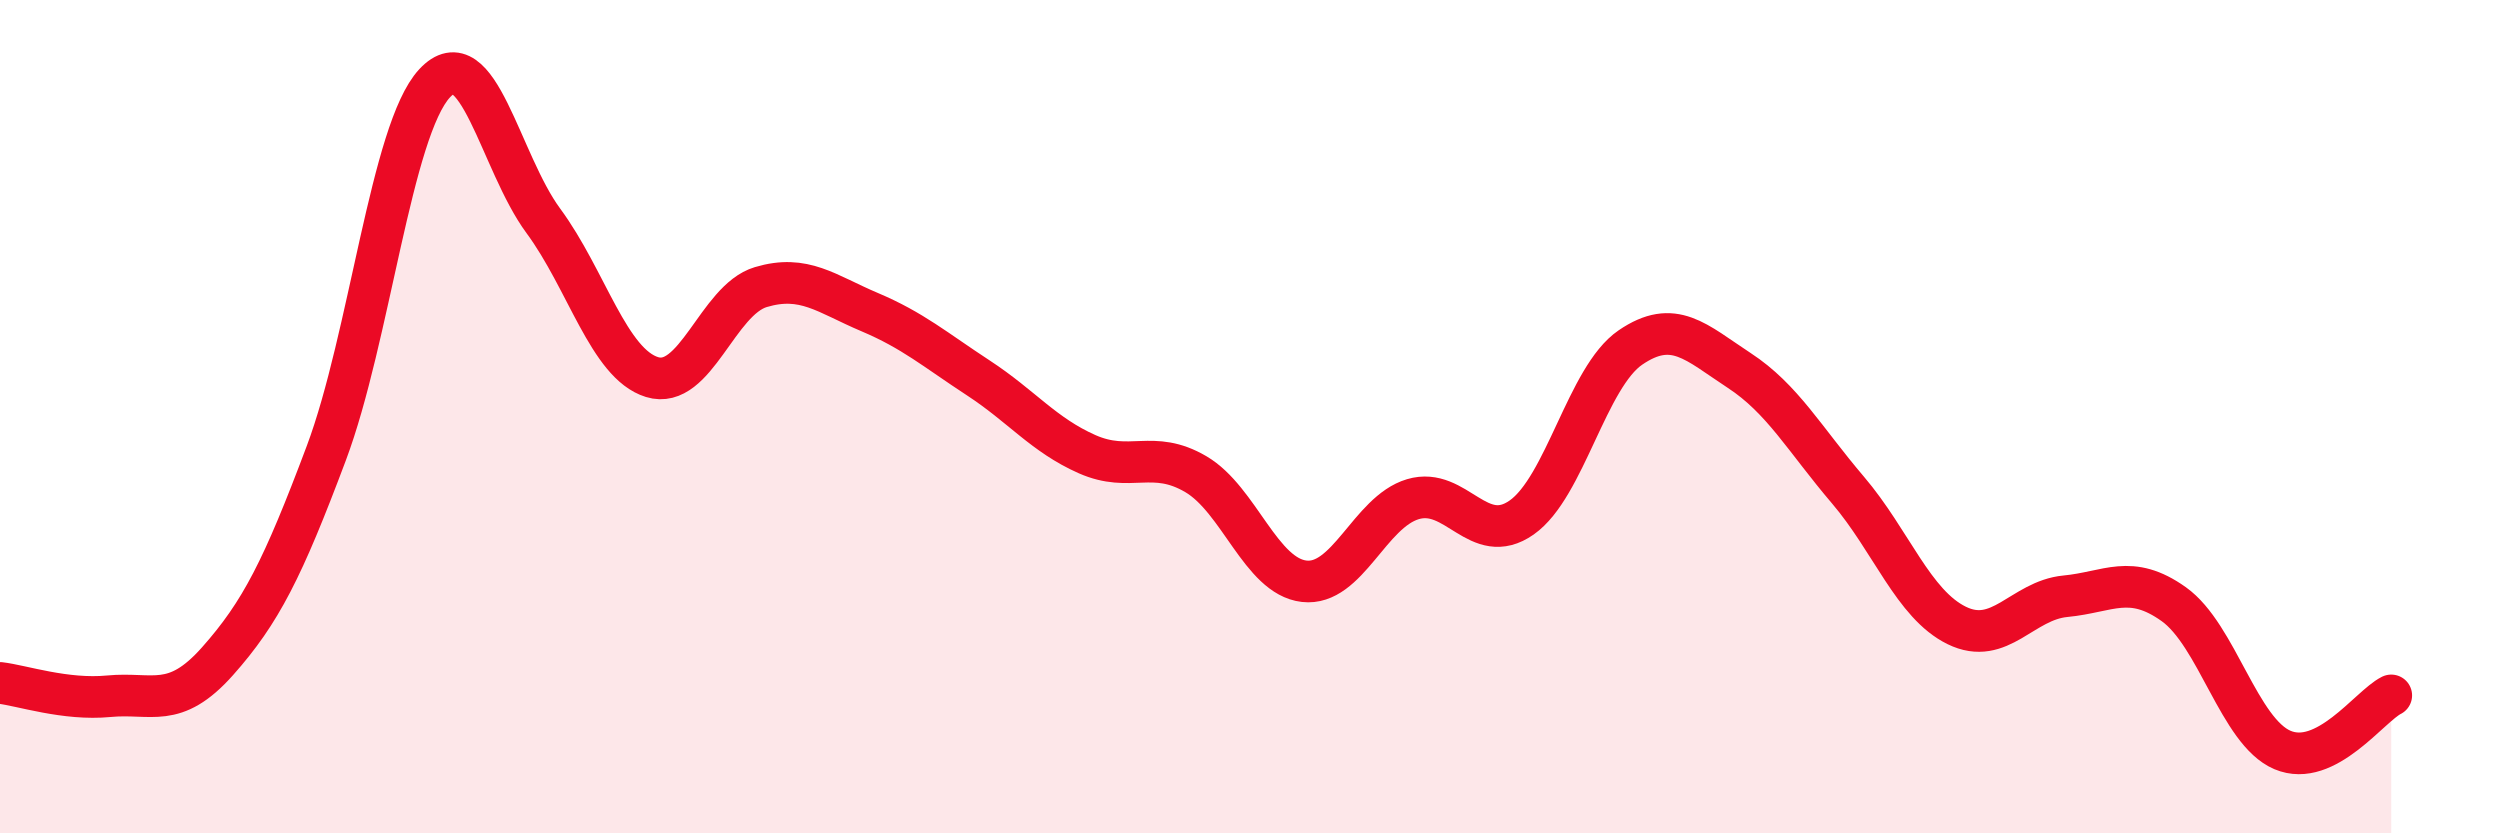
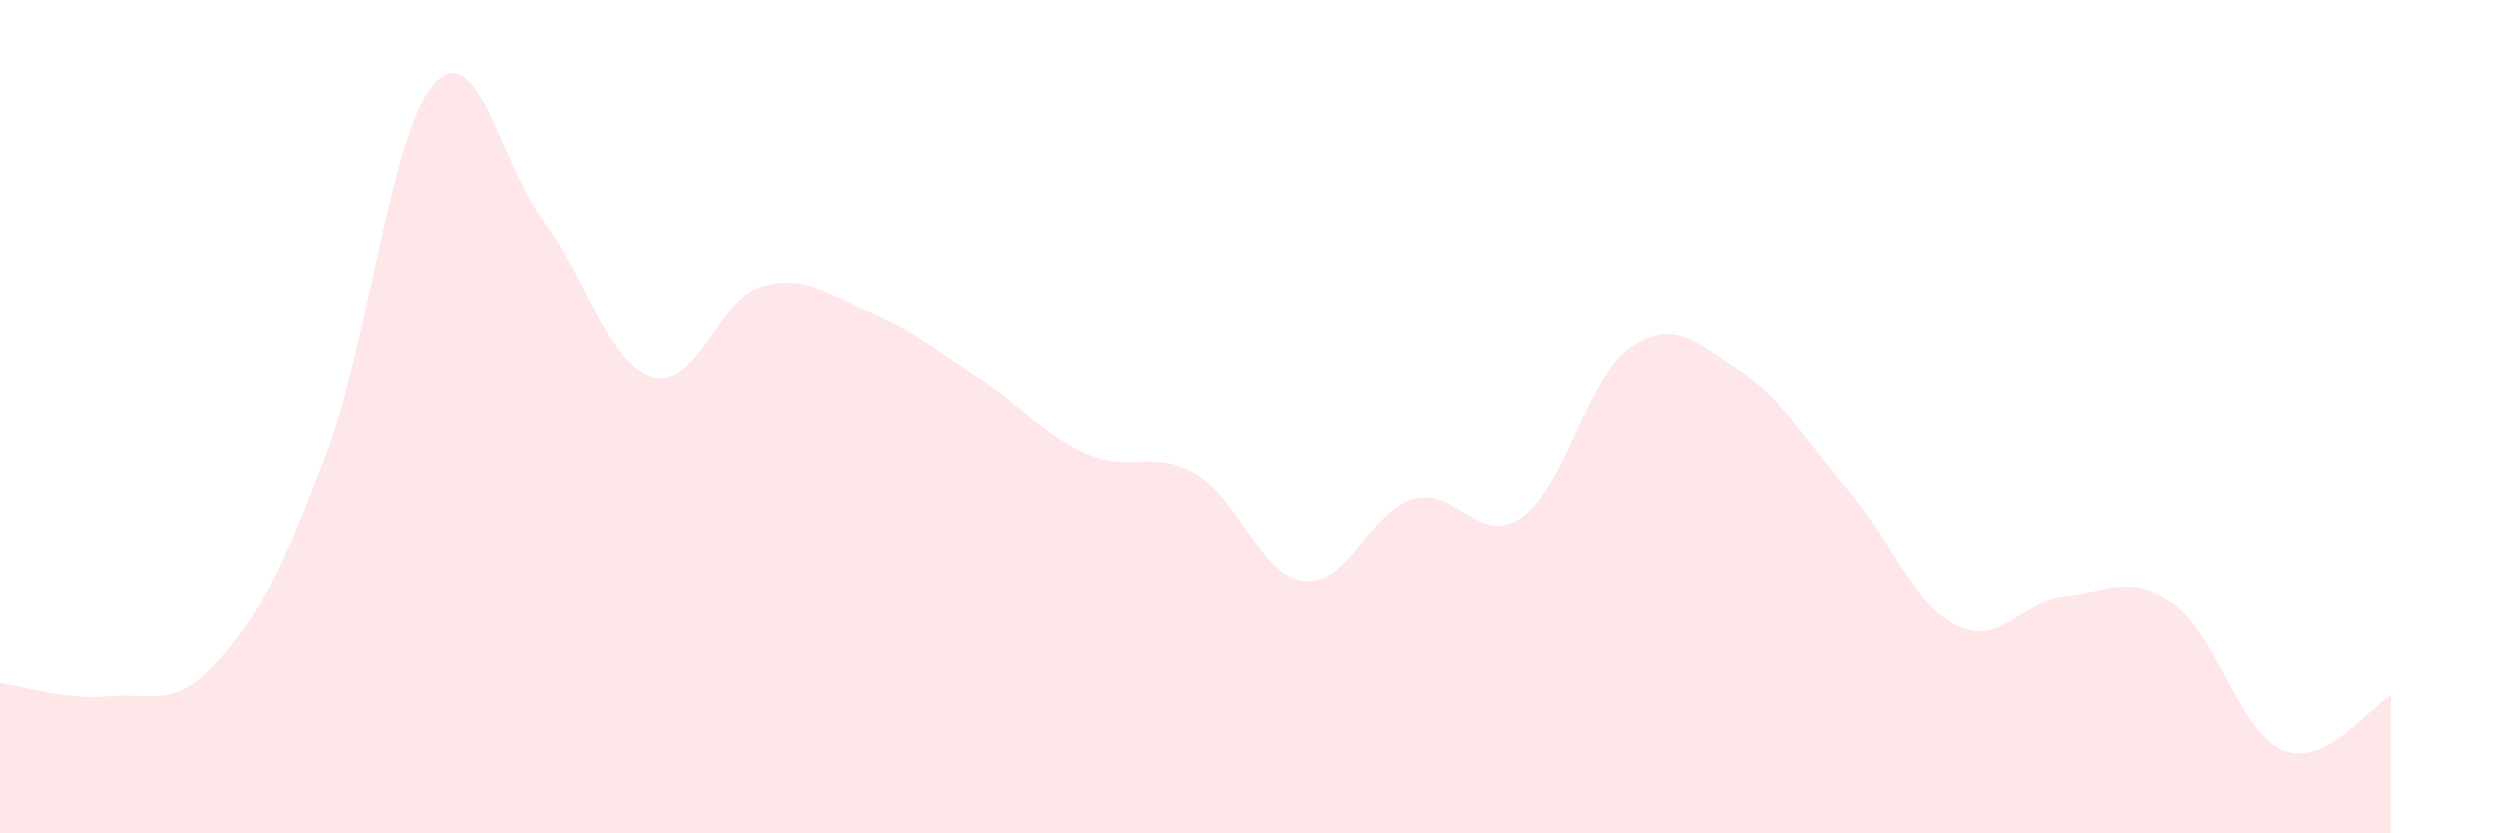
<svg xmlns="http://www.w3.org/2000/svg" width="60" height="20" viewBox="0 0 60 20">
  <path d="M 0,16.39 C 0.52,16.45 1.57,16.81 2.61,16.71 C 3.65,16.61 4.18,17.04 5.22,15.87 C 6.26,14.7 6.79,13.65 7.83,10.88 C 8.87,8.11 9.39,3.12 10.43,2 C 11.47,0.88 12,3.89 13.04,5.3 C 14.08,6.71 14.61,8.73 15.65,9.05 C 16.69,9.37 17.22,7.2 18.26,6.89 C 19.3,6.58 19.83,7.05 20.87,7.49 C 21.91,7.93 22.44,8.39 23.48,9.07 C 24.52,9.75 25.05,10.44 26.09,10.9 C 27.13,11.36 27.66,10.77 28.7,11.38 C 29.74,11.99 30.26,13.83 31.3,13.95 C 32.34,14.07 32.87,12.29 33.91,11.98 C 34.95,11.67 35.48,13.15 36.52,12.42 C 37.56,11.69 38.09,9.05 39.13,8.34 C 40.17,7.63 40.7,8.21 41.74,8.89 C 42.78,9.57 43.31,10.54 44.35,11.76 C 45.39,12.98 45.92,14.5 46.96,15.01 C 48,15.52 48.53,14.41 49.57,14.31 C 50.61,14.21 51.13,13.76 52.17,14.5 C 53.21,15.24 53.74,17.56 54.78,18 C 55.82,18.44 56.87,16.95 57.39,16.69L57.39 20L0 20Z" fill="#EB0A25" opacity="0.1" stroke-linecap="round" stroke-linejoin="round" />
-   <path d="M 0,16.39 C 0.52,16.45 1.57,16.81 2.61,16.71 C 3.65,16.61 4.18,17.04 5.22,15.87 C 6.26,14.7 6.79,13.65 7.83,10.88 C 8.87,8.11 9.39,3.12 10.43,2 C 11.47,0.88 12,3.89 13.04,5.3 C 14.08,6.71 14.61,8.73 15.65,9.05 C 16.69,9.37 17.22,7.2 18.26,6.89 C 19.3,6.58 19.83,7.05 20.87,7.49 C 21.91,7.93 22.44,8.39 23.48,9.07 C 24.52,9.75 25.05,10.44 26.09,10.9 C 27.13,11.36 27.66,10.77 28.7,11.38 C 29.74,11.99 30.26,13.83 31.3,13.95 C 32.34,14.07 32.87,12.29 33.91,11.98 C 34.95,11.67 35.48,13.15 36.52,12.42 C 37.56,11.69 38.09,9.05 39.13,8.34 C 40.17,7.63 40.7,8.21 41.74,8.89 C 42.78,9.57 43.31,10.54 44.35,11.76 C 45.39,12.98 45.92,14.5 46.96,15.01 C 48,15.52 48.53,14.41 49.57,14.31 C 50.61,14.21 51.13,13.76 52.17,14.5 C 53.21,15.24 53.74,17.56 54.78,18 C 55.82,18.44 56.87,16.95 57.39,16.69" stroke="#EB0A25" stroke-width="1" fill="none" stroke-linecap="round" stroke-linejoin="round" />
</svg>